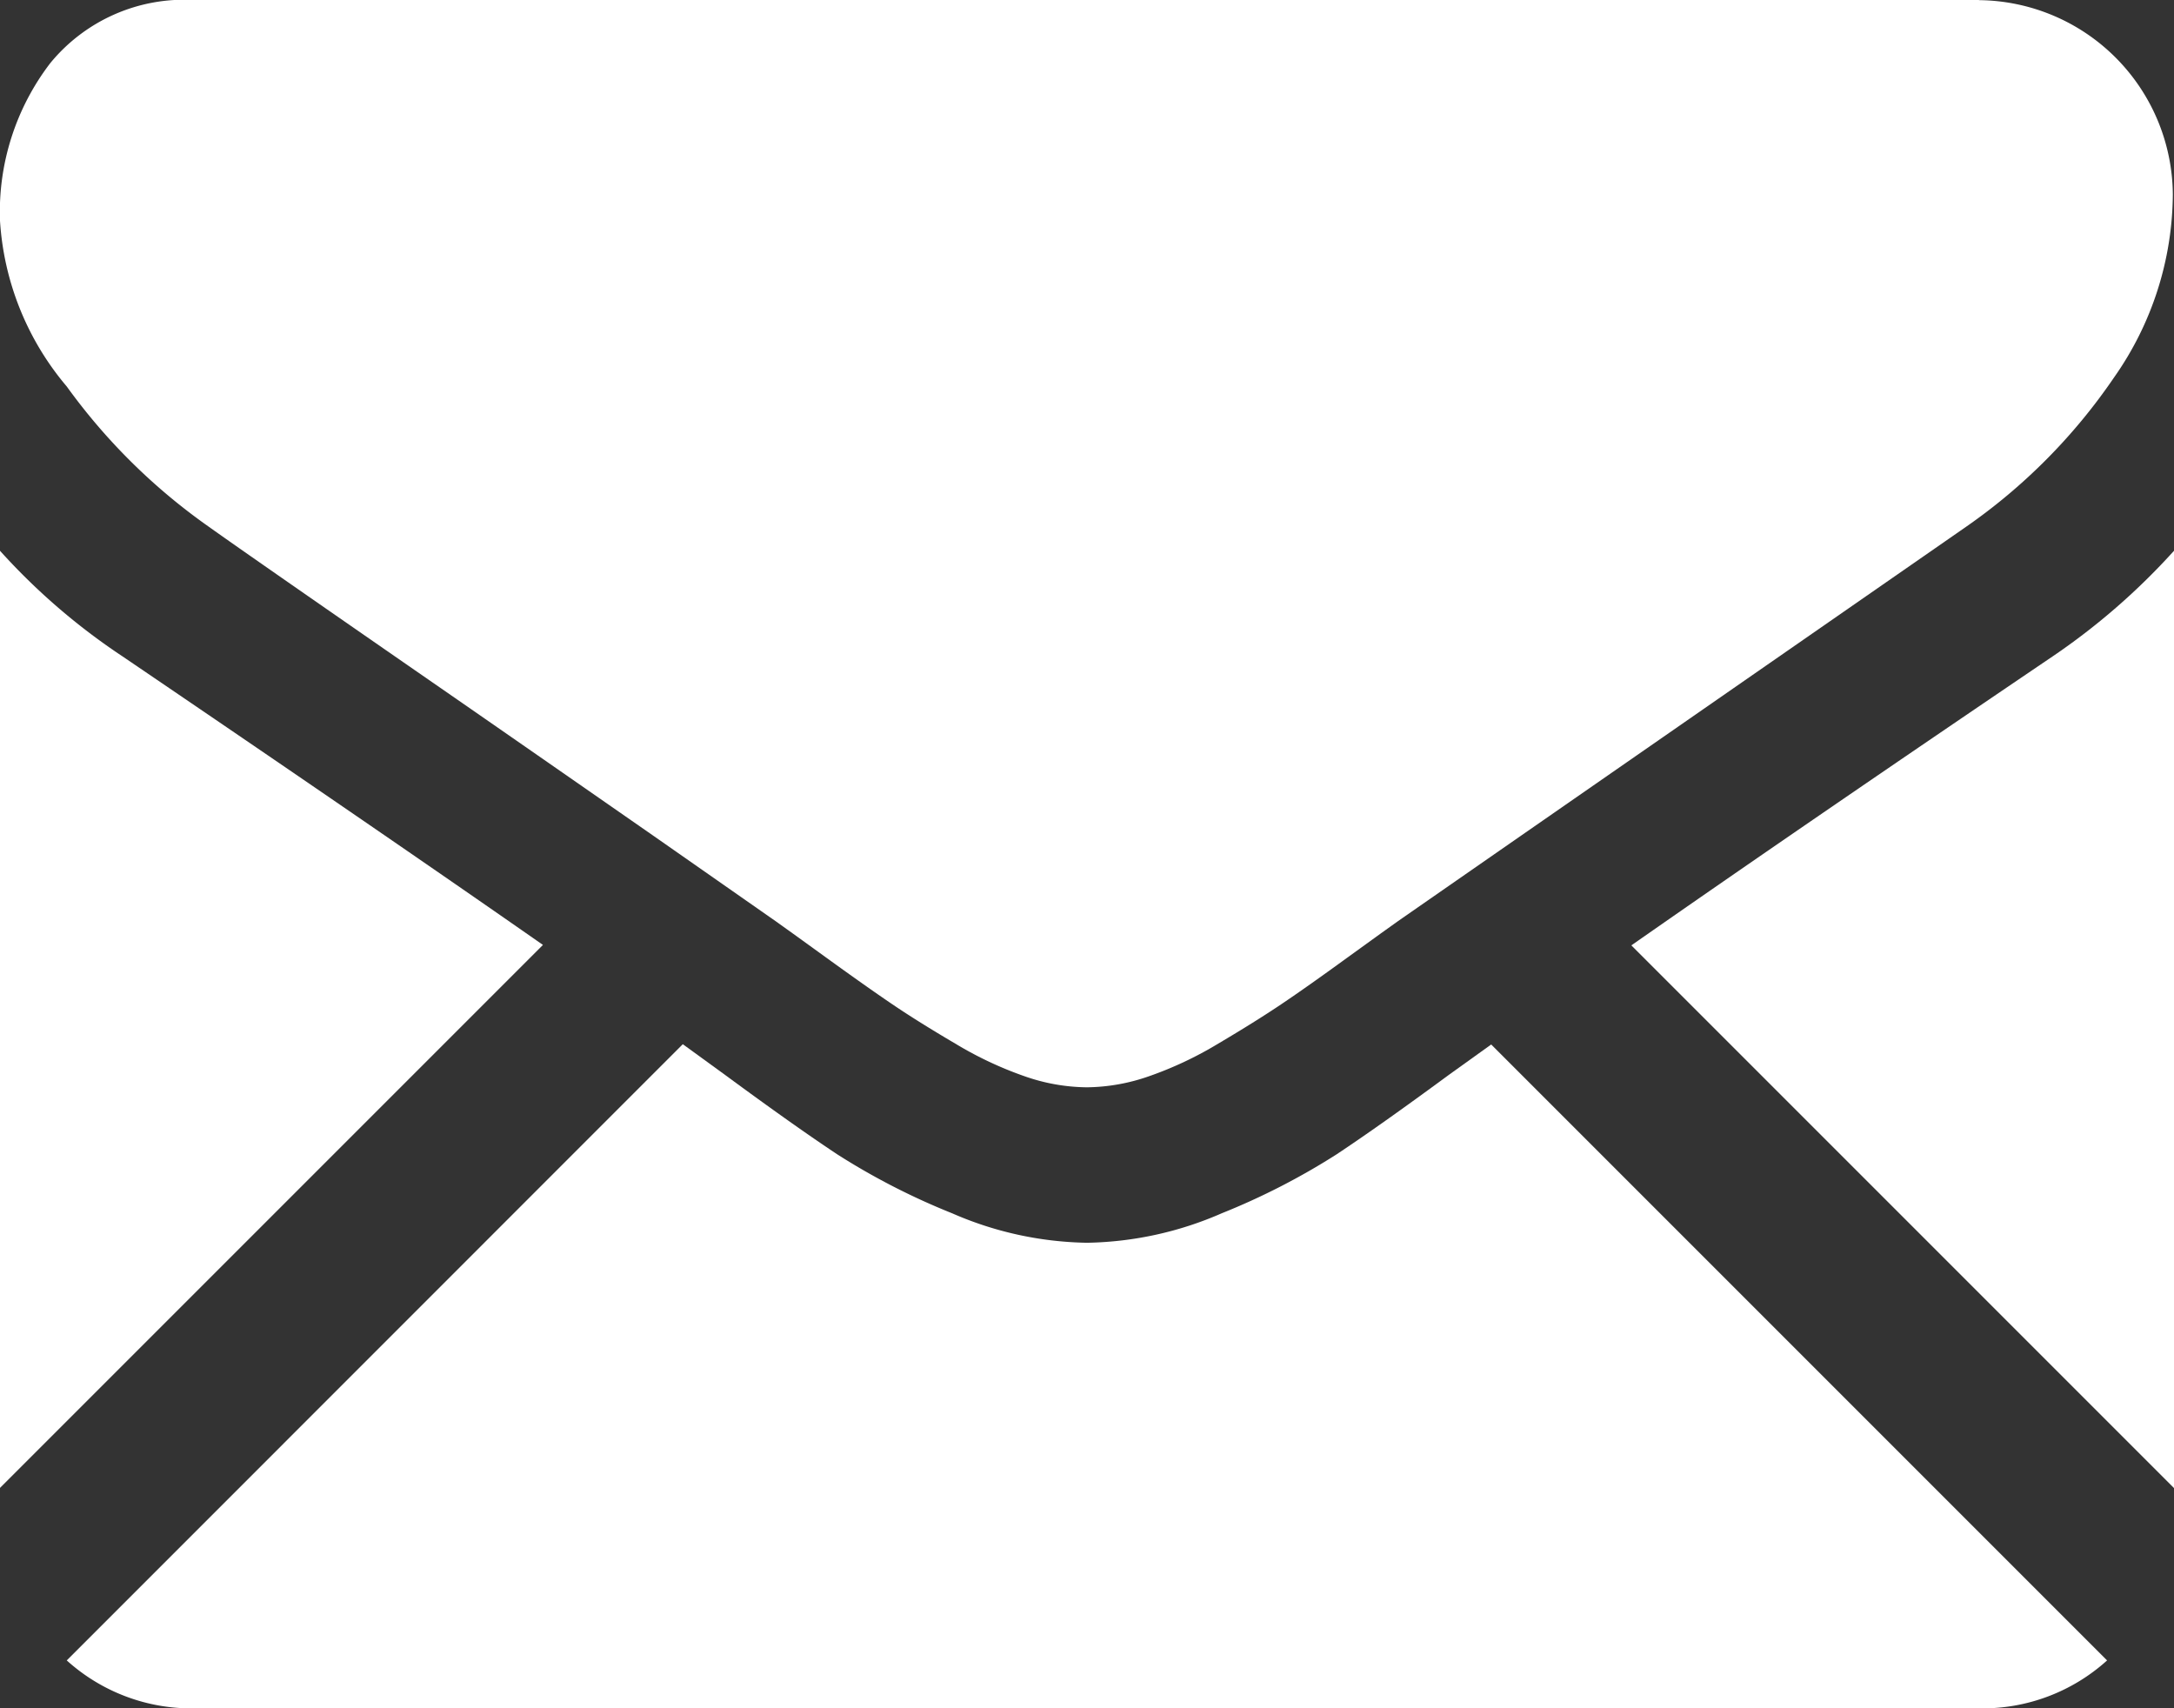
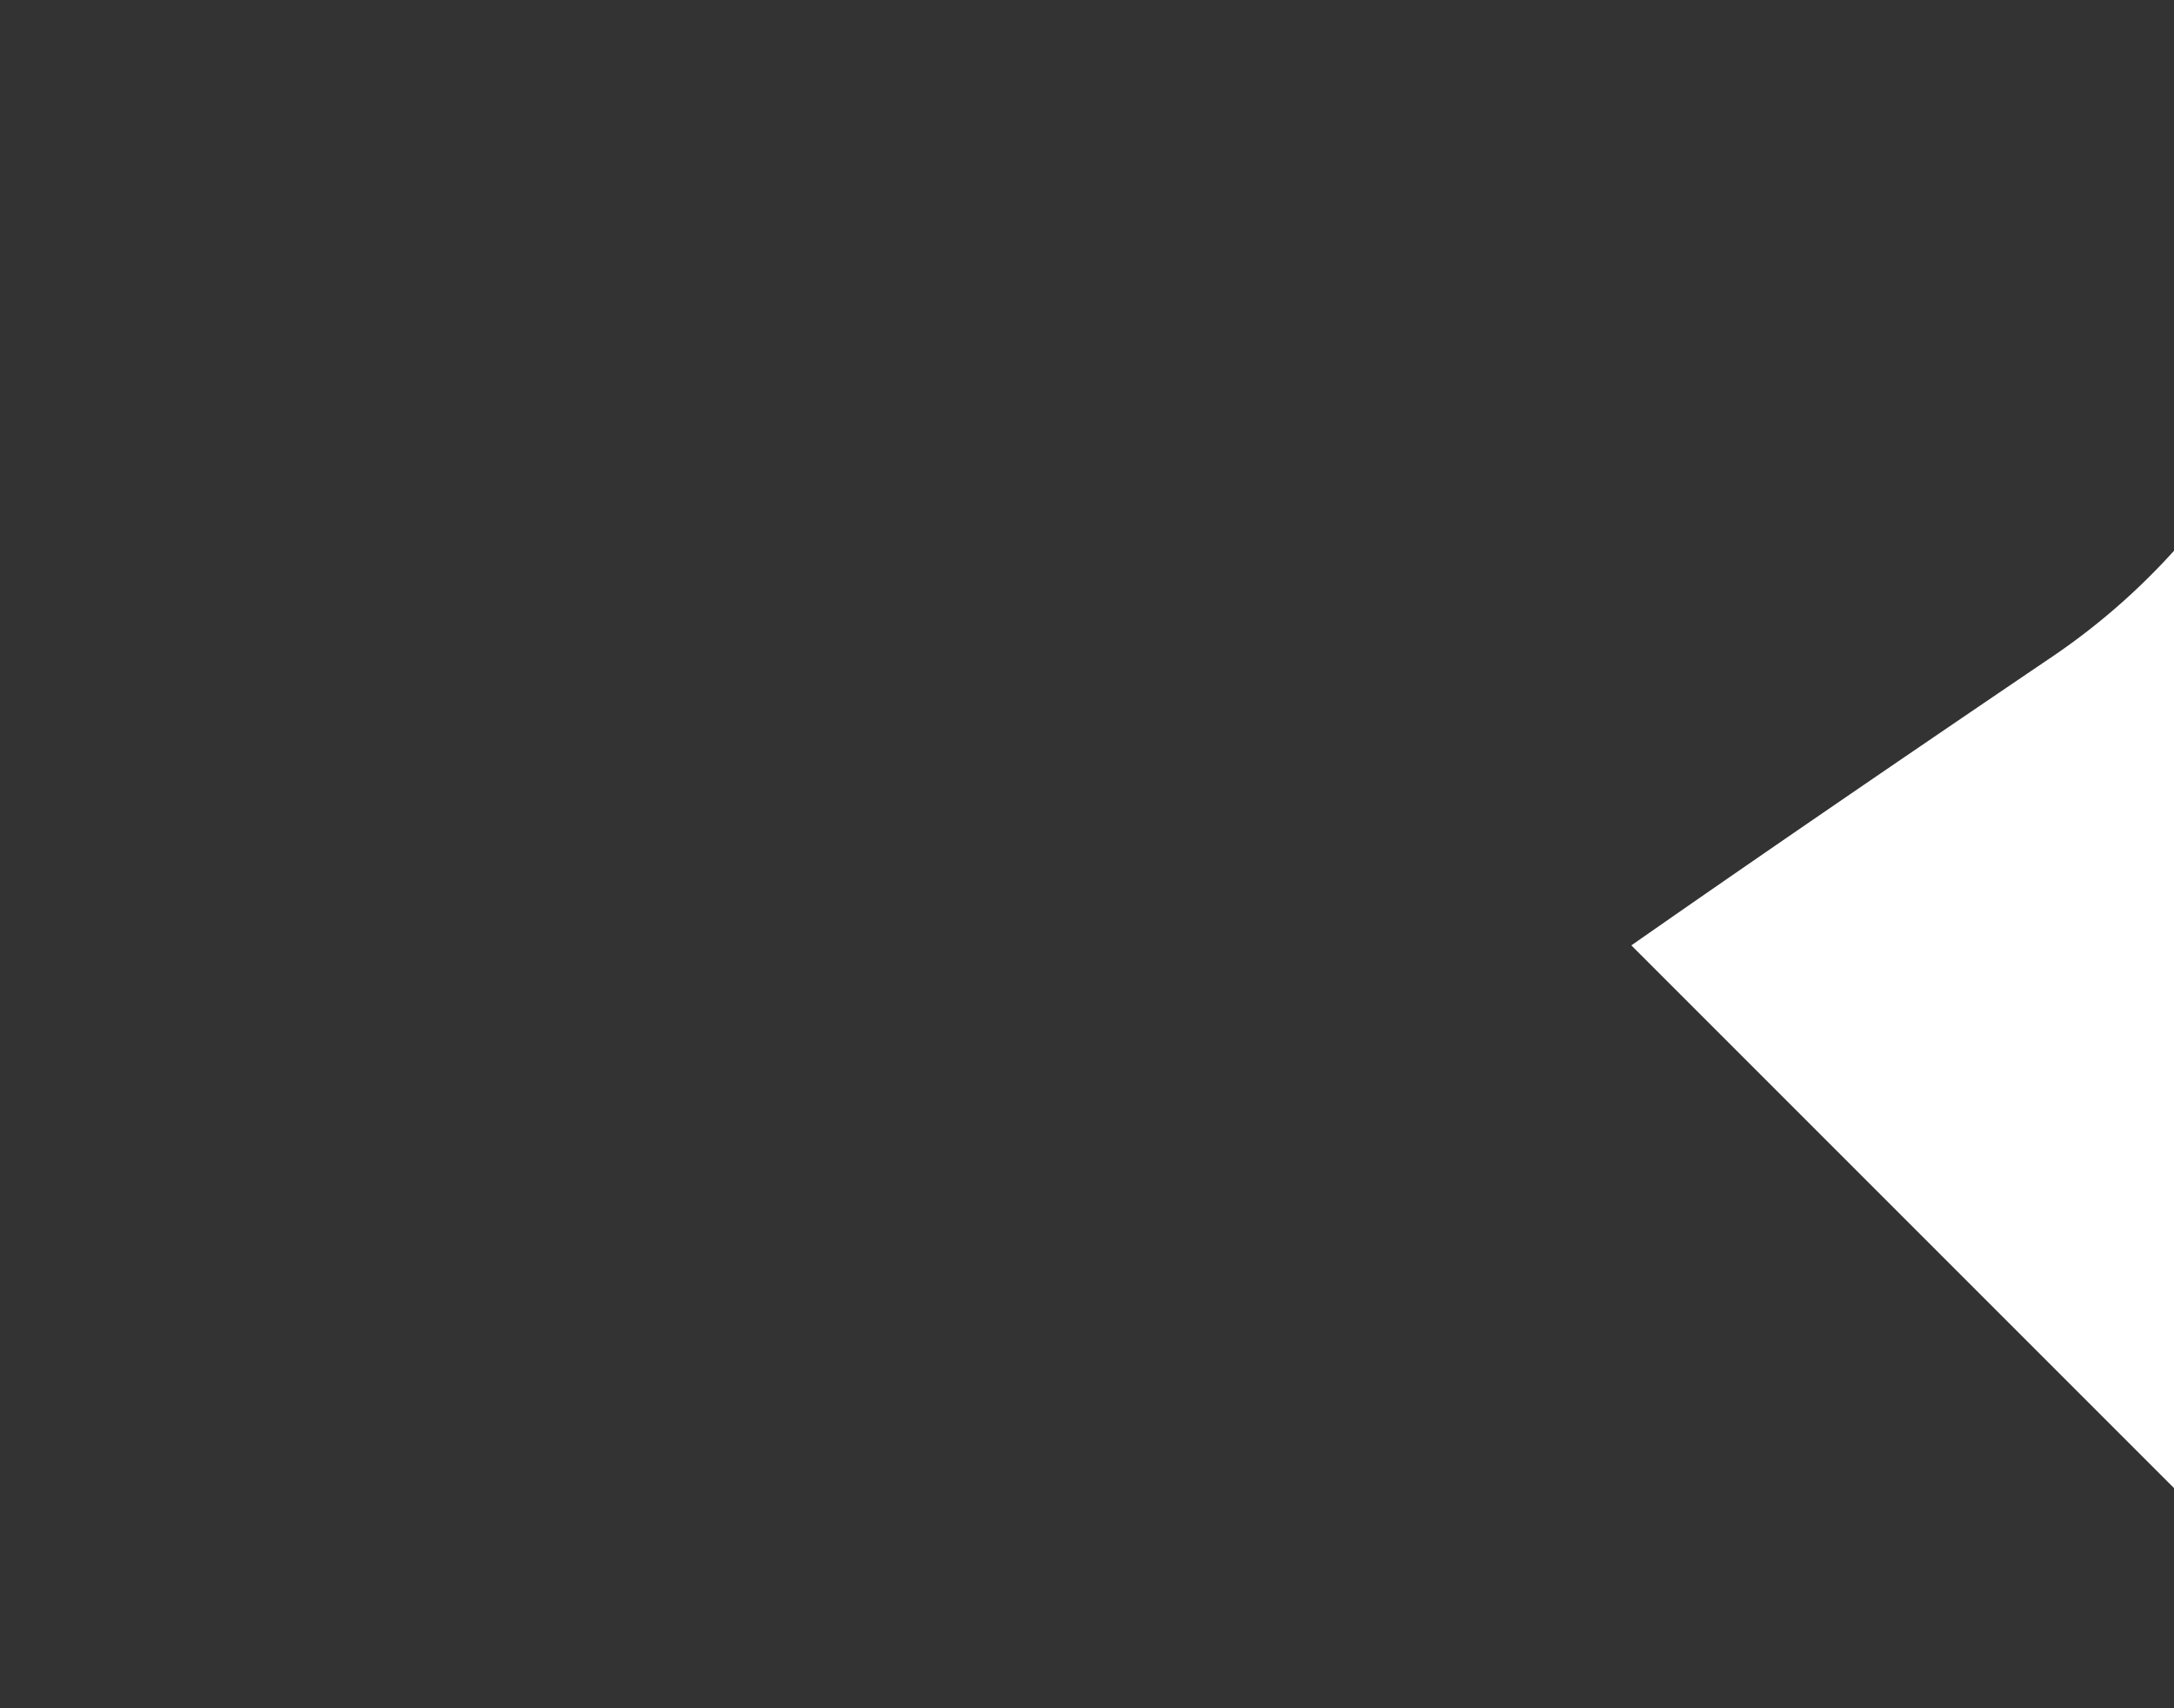
<svg xmlns="http://www.w3.org/2000/svg" width="14.783" height="11.615" viewBox="0 0 14.783 11.615">
  <rect x="0" y="0" width="14.783" height="11.615" fill="#333333" stroke="none" />
  <g id="email" transform="translate(0 -59.013)">
    <g id="Group_1703" data-name="Group 1703" transform="translate(0 59.013)">
-       <path id="Path_3872" data-name="Path 3872" d="M29.954,328.041a1.263,1.263,0,0,0,.865-.326l-4.188-4.188-.29.208q-.47.346-.763.54a4.7,4.7,0,0,1-.78.4,2.376,2.376,0,0,1-.908.2h-.016a2.375,2.375,0,0,1-.908-.2,4.689,4.689,0,0,1-.78-.4q-.293-.194-.763-.54l-.289-.21-4.189,4.19a1.264,1.264,0,0,0,.865.326Z" transform="translate(-16.491 -316.425)" fill="#fff" />
-       <path id="Path_3873" data-name="Path 3873" d="M.833,199.273A4.374,4.374,0,0,1,0,198.555v6.372l3.692-3.692Q2.584,200.462.833,199.273Z" transform="translate(0 -194.81)" fill="#fff" />
      <path id="Path_3874" data-name="Path 3874" d="M416.174,199.273q-1.685,1.141-2.865,1.965l3.69,3.69v-6.373A4.552,4.552,0,0,1,416.174,199.273Z" transform="translate(-402.216 -194.81)" fill="#fff" />
-       <path id="Path_3875" data-name="Path 3875" d="M13.469,59.013H1.326a1.178,1.178,0,0,0-.978.429,1.664,1.664,0,0,0-.342,1.072A1.928,1.928,0,0,0,.46,61.641a4.093,4.093,0,0,0,.965.953q.28.2,1.691,1.176c.508.352.949.659,1.329.923l.833.582.123.088.227.164q.268.194.445.314t.429.268a2.5,2.5,0,0,0,.474.223,1.313,1.313,0,0,0,.412.074h.016a1.313,1.313,0,0,0,.412-.074,2.5,2.5,0,0,0,.474-.223q.252-.149.429-.268t.445-.314l.227-.164.123-.088.835-.58,3.026-2.1a3.924,3.924,0,0,0,1.006-1.015,2.183,2.183,0,0,0,.4-1.246,1.331,1.331,0,0,0-1.32-1.32Z" transform="translate(-0.006 -59.013)" fill="#fff" />
    </g>
  </g>
</svg>